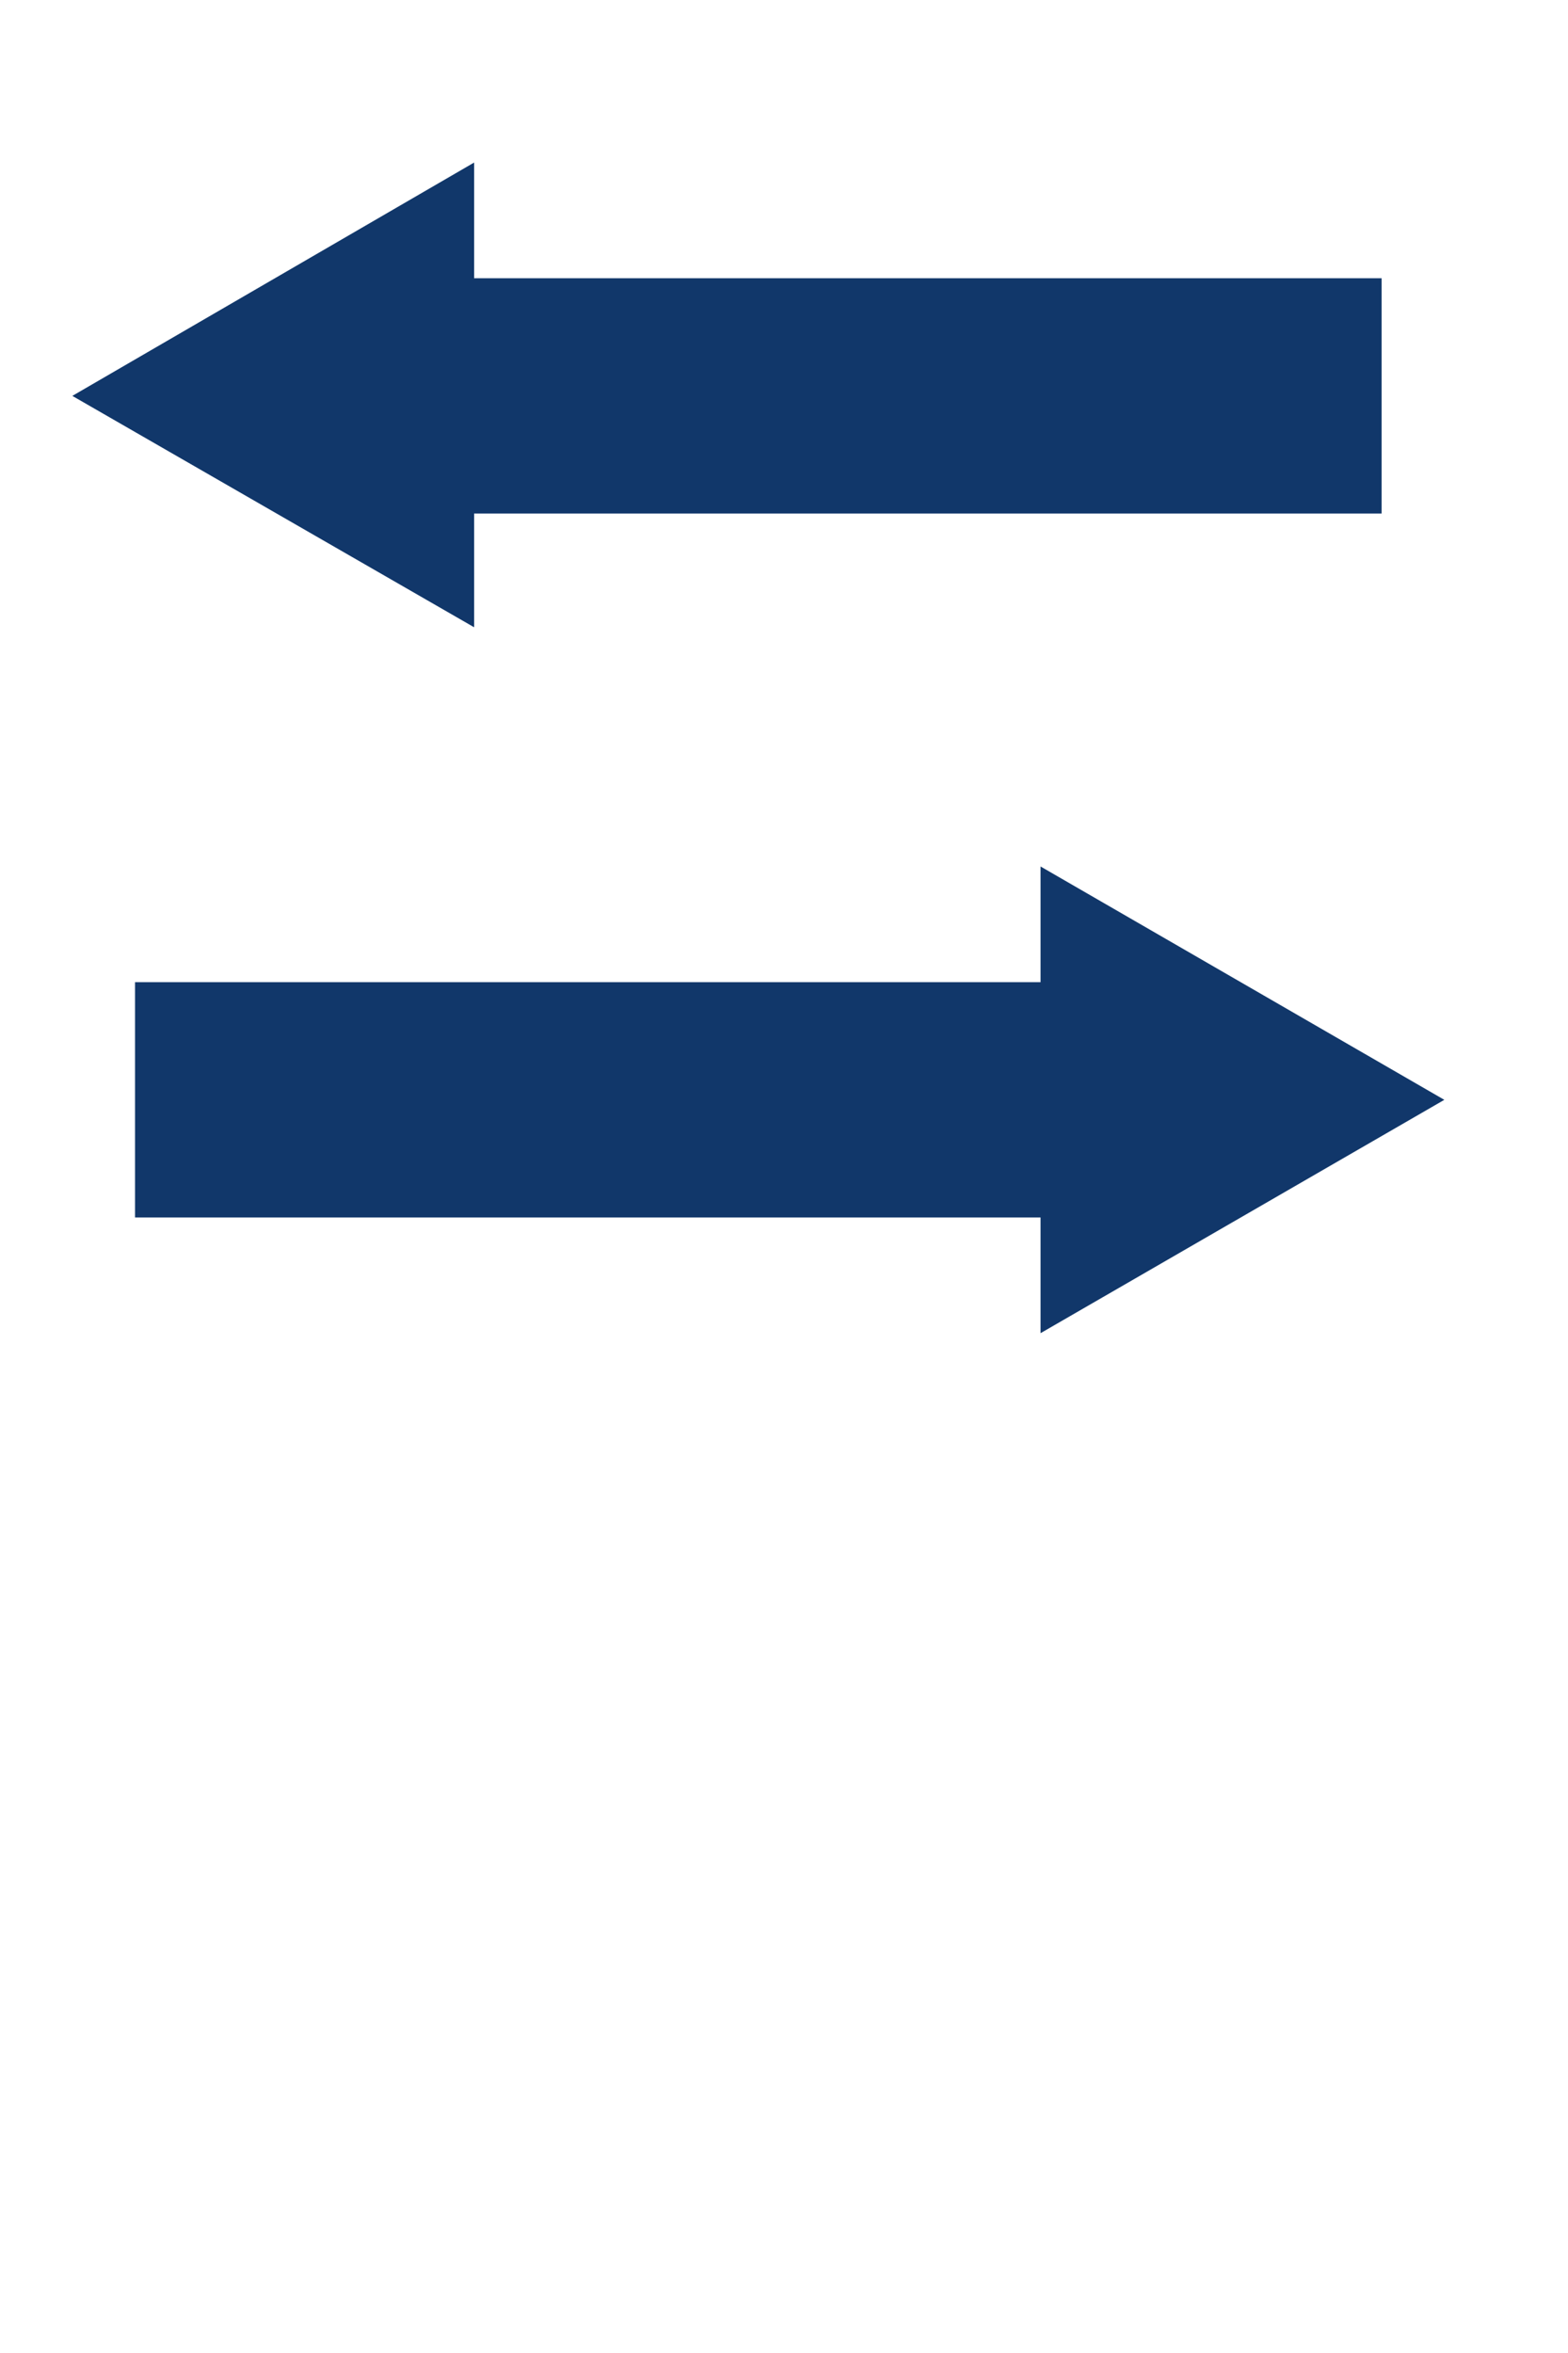
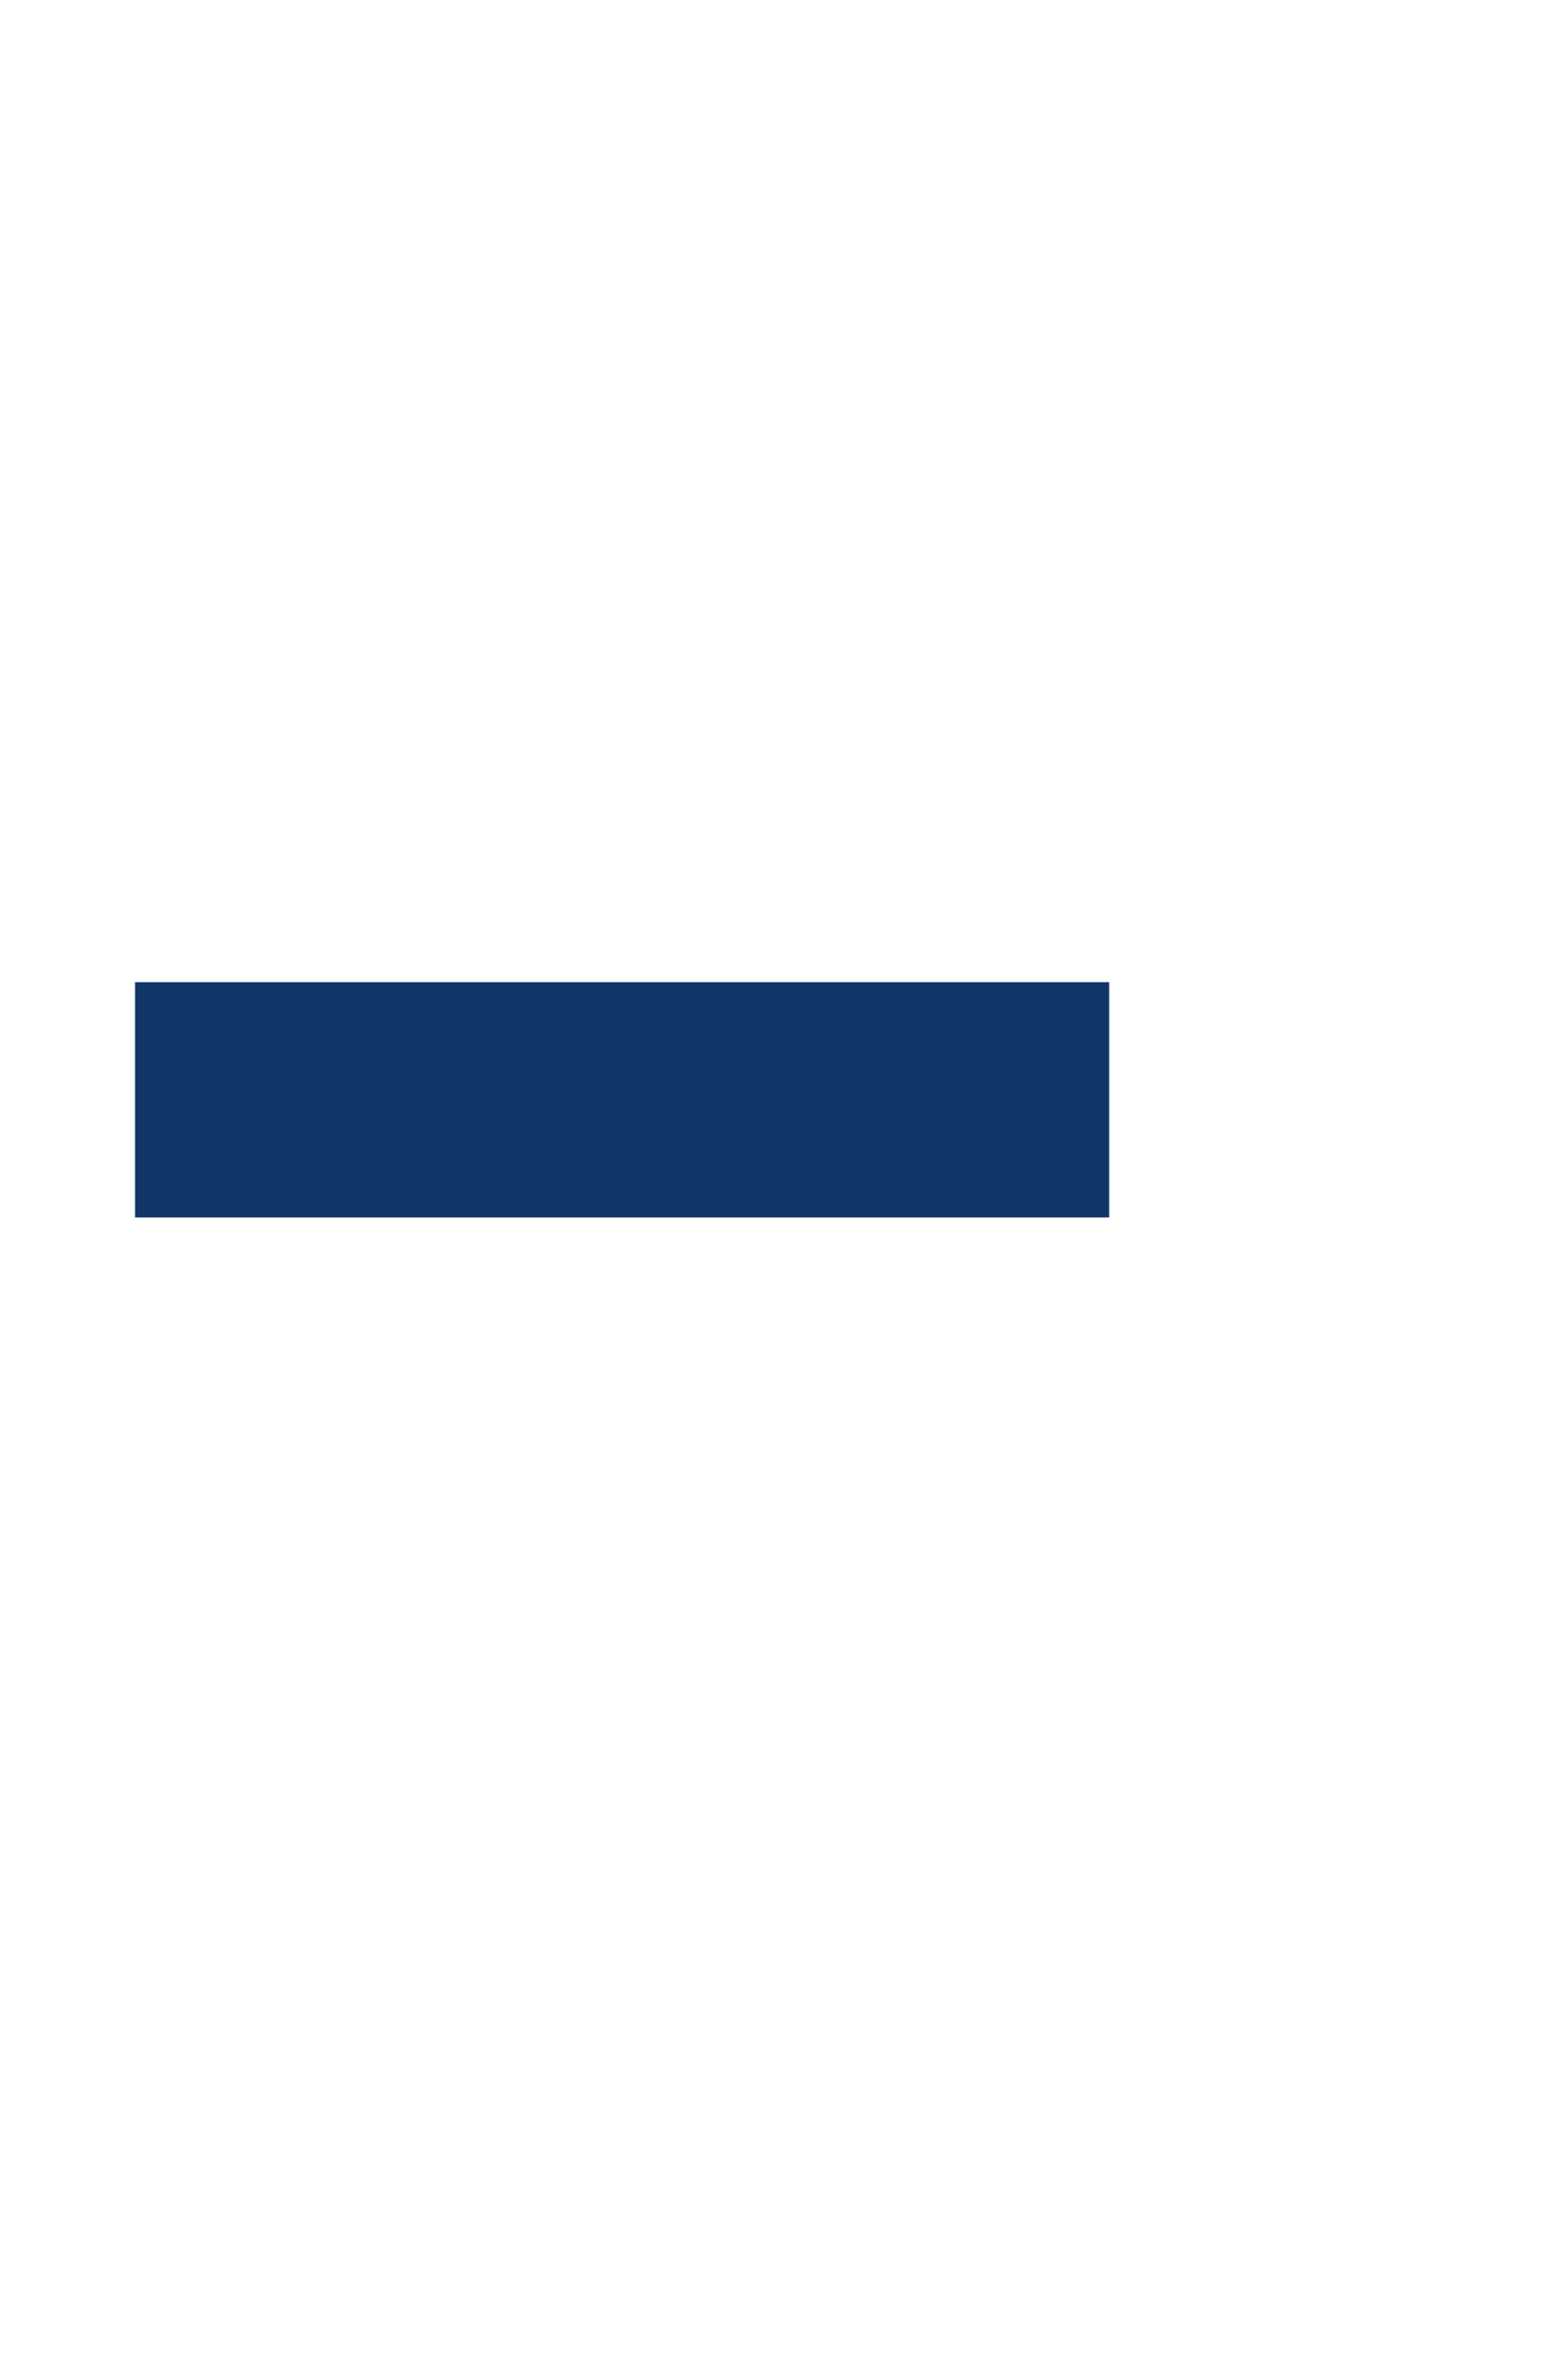
<svg xmlns="http://www.w3.org/2000/svg" id="_レイヤー_1" viewBox="0 0 80 120">
  <defs>
    <style>.cls-1{fill:none;}.cls-2{fill:#11376a;}</style>
  </defs>
  <rect class="cls-1" width="80" height="120" />
  <g id="_レイヤー_1-2">
    <g>
-       <path class="cls-2" d="M20.69,14.19h49.8v12H20.69V14.19Z" />
-       <path class="cls-2" d="M24.19,8.29L3.69,20.19l20.5,11.8V8.29Z" />
      <path class="cls-2" d="M6.89,50.09H56.59v12H6.89v-12Z" />
-       <path class="cls-2" d="M53.09,44.19l20.6,11.9-20.6,11.9v-23.8Z" />
    </g>
  </g>
</svg>